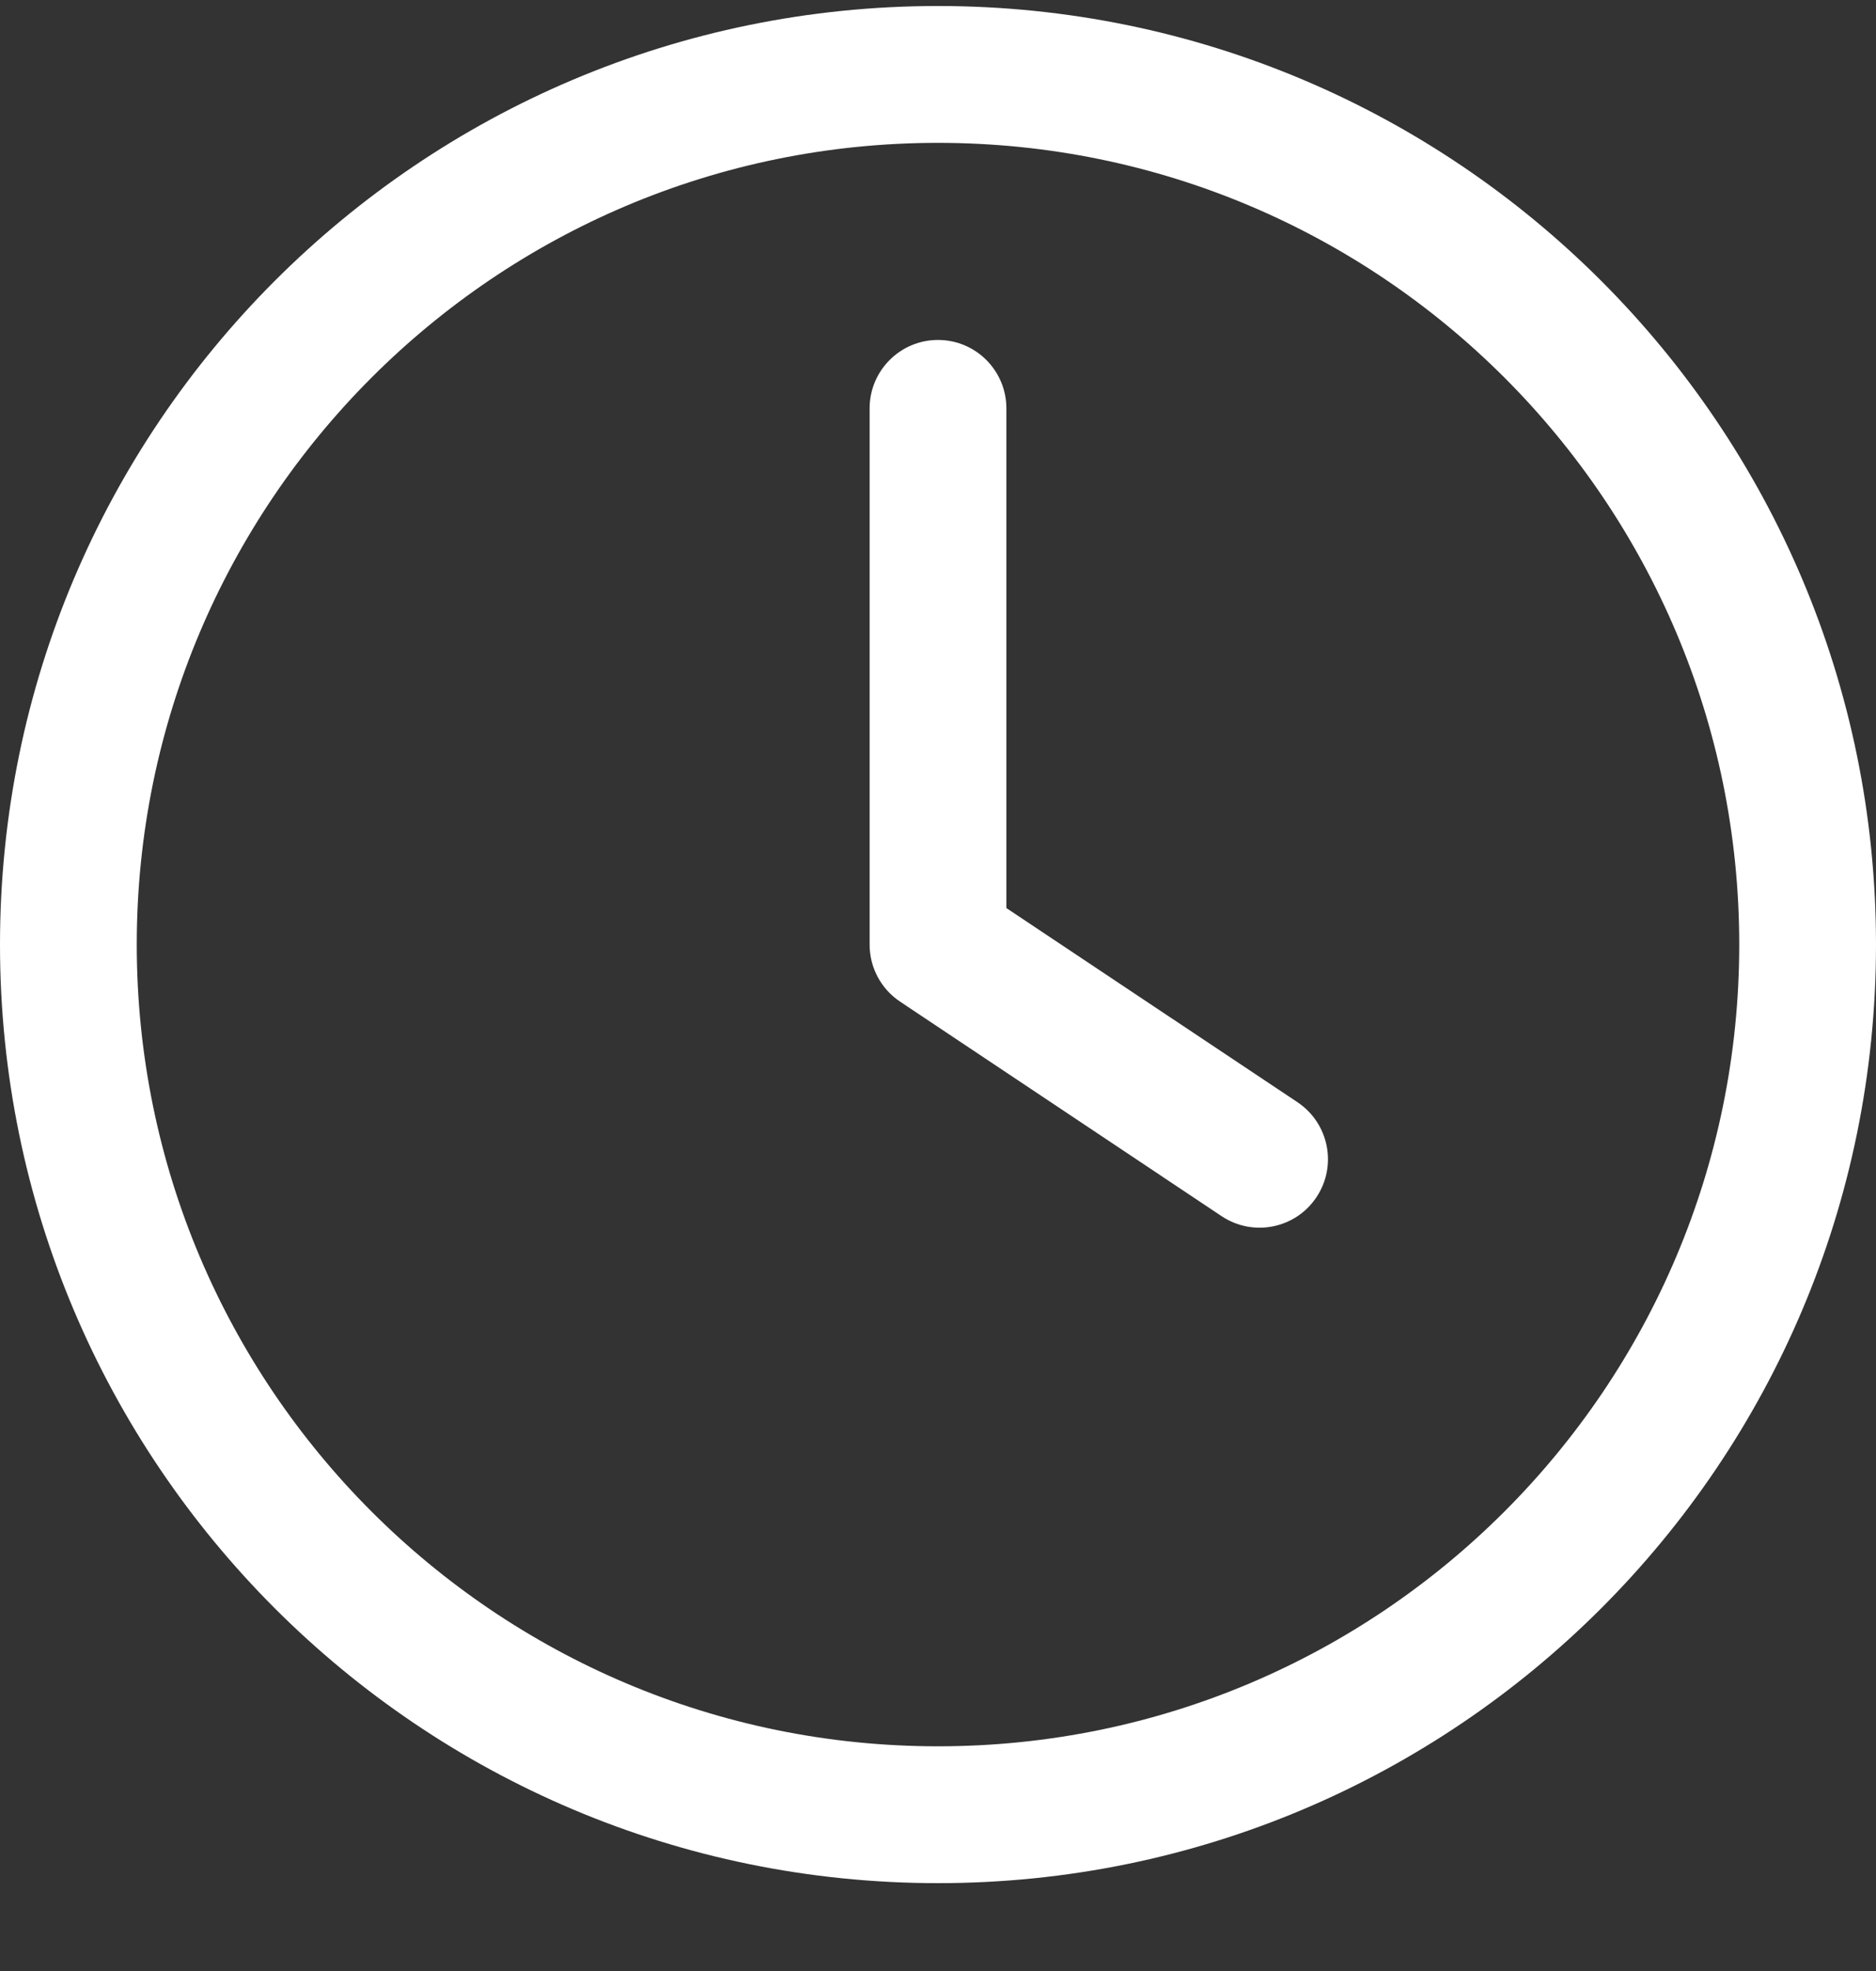
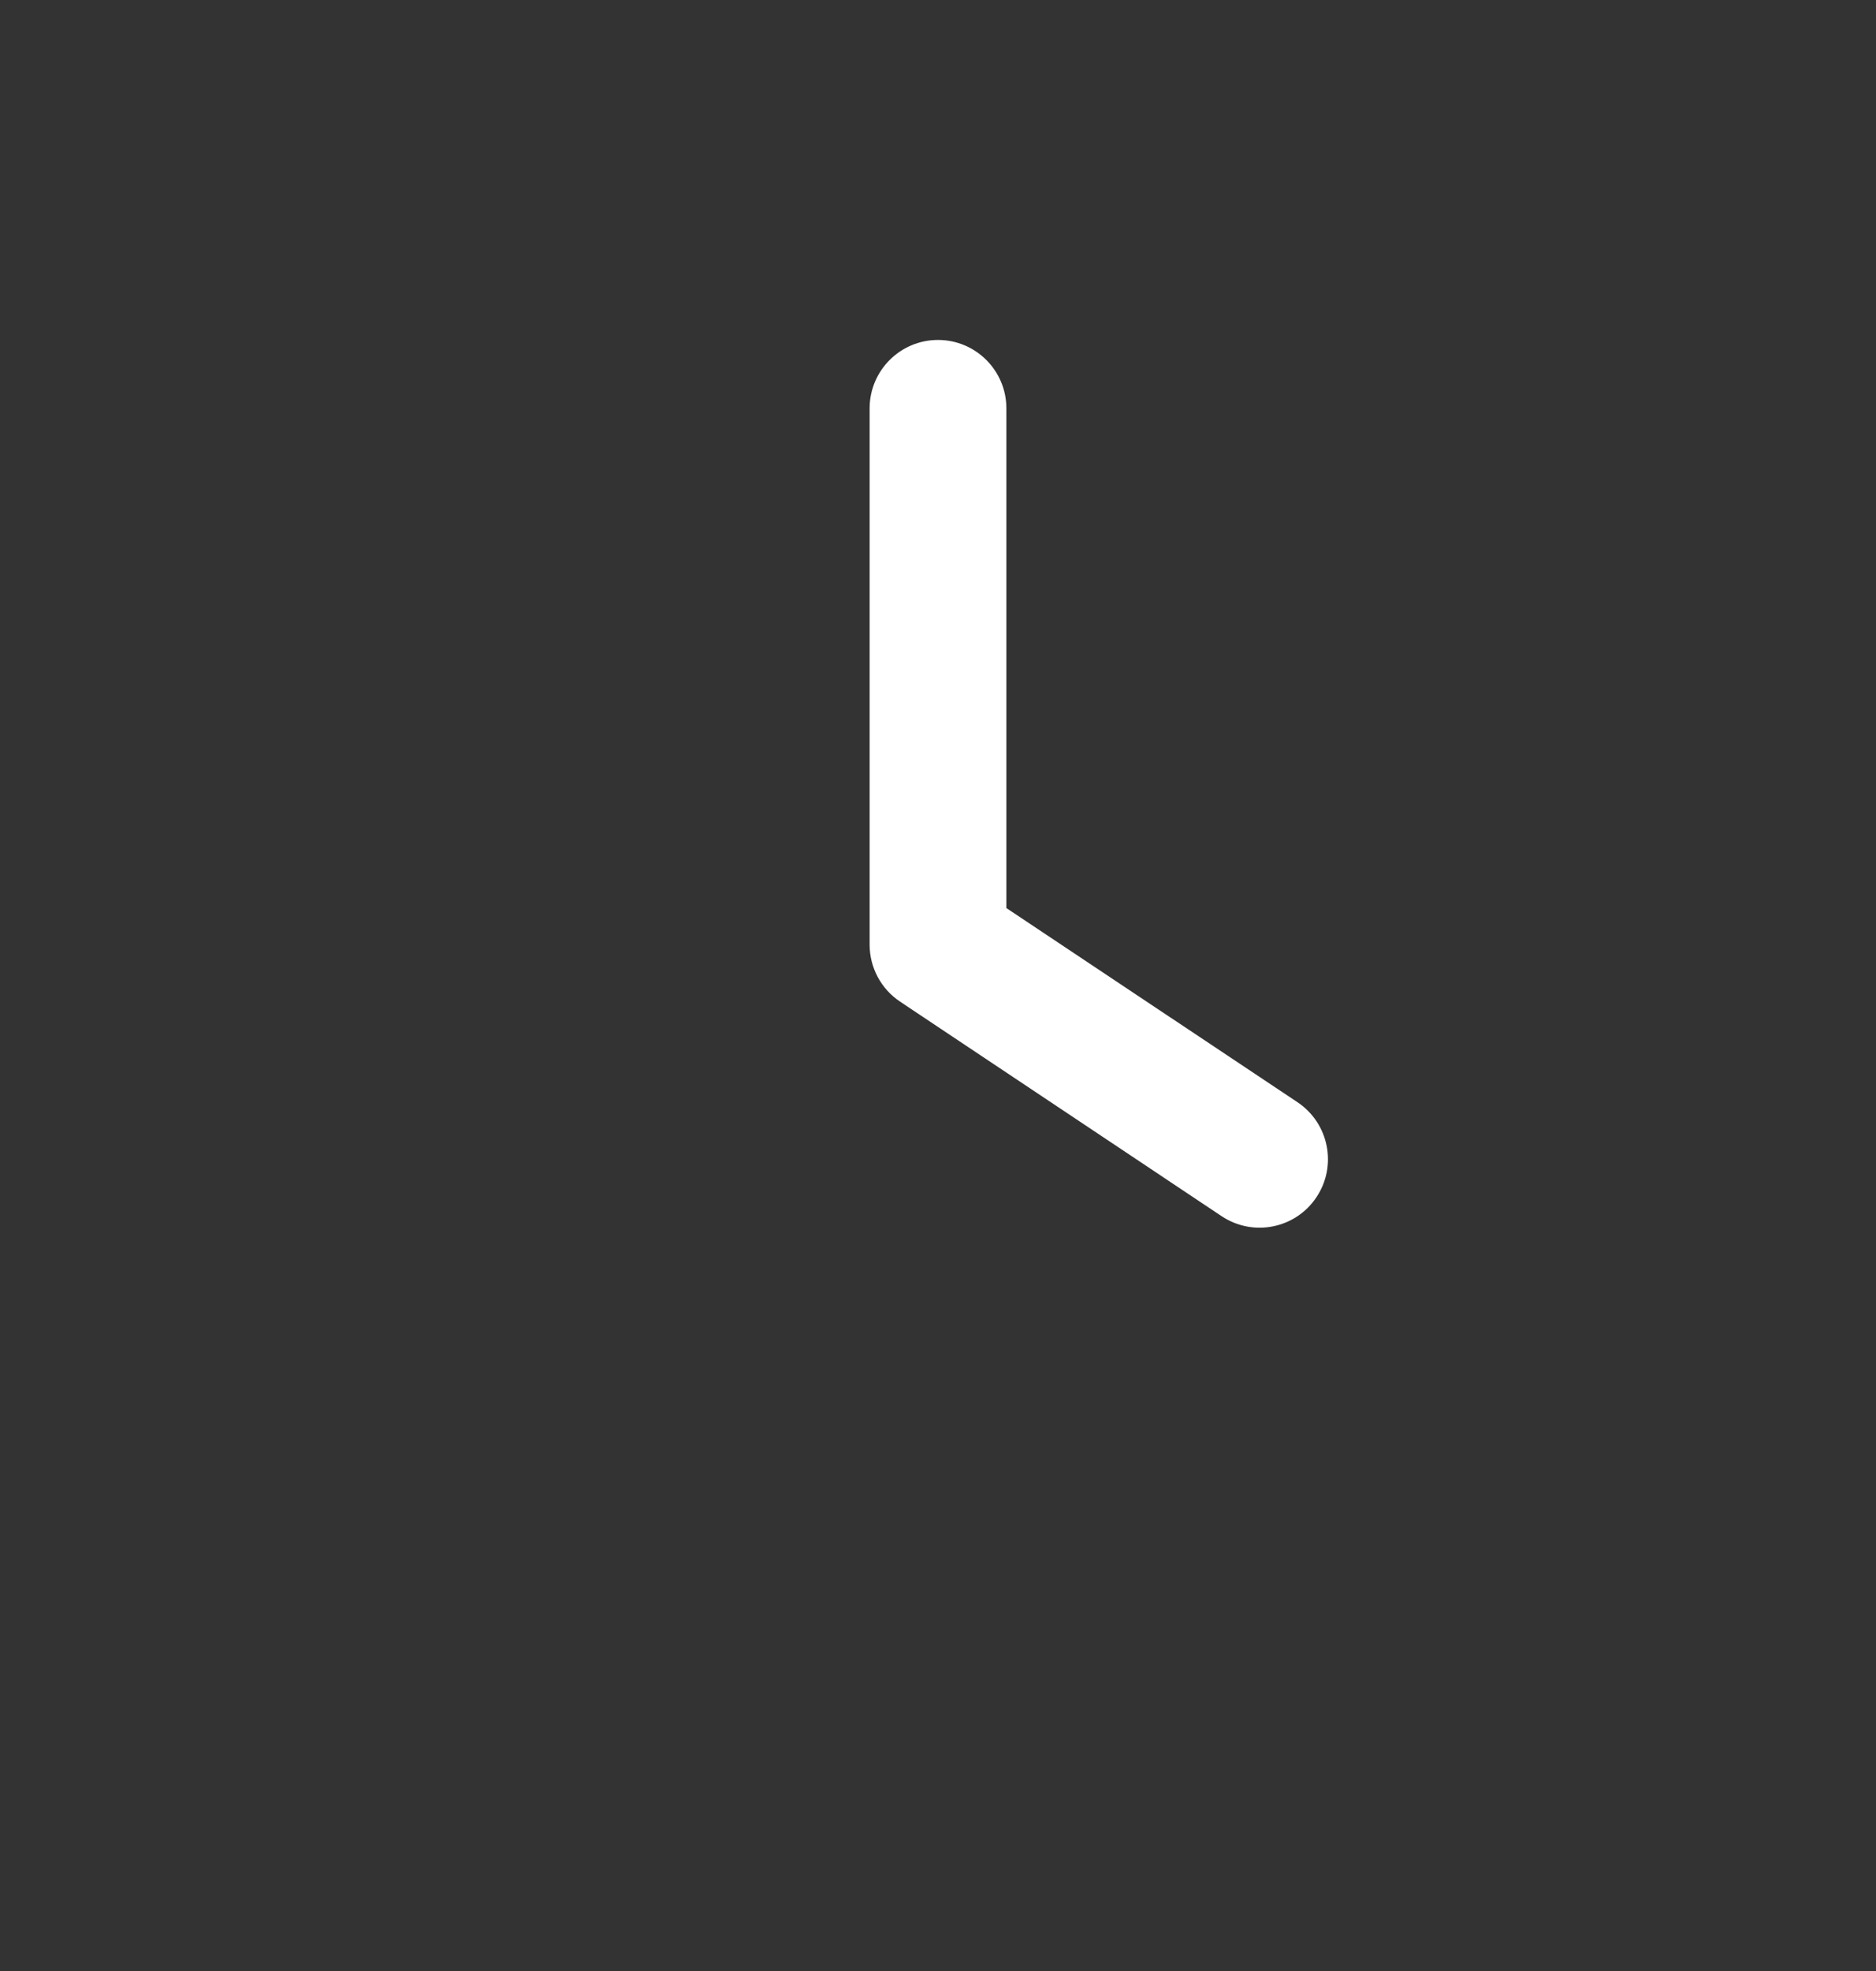
<svg xmlns="http://www.w3.org/2000/svg" width="20" height="21" viewBox="0 0 20 21" fill="none">
  <rect x="0" y="0" width="20" height="21" fill="#333333" stroke="none" />
  <g id="Outline/clock" clip-path="url(#clip0_685_5203)">
    <path id="Vector 1109 (Stroke)" fill-rule="evenodd" clip-rule="evenodd" d="M10 3.622C10.403 3.622 10.729 3.949 10.729 4.351V9.675L13.833 11.744C14.168 11.968 14.258 12.421 14.035 12.755C13.812 13.091 13.359 13.181 13.024 12.958L9.596 10.672C9.393 10.537 9.271 10.309 9.271 10.065V4.351C9.271 3.949 9.597 3.622 10 3.622Z" fill="white" />
-     <path id="Ellipse 481 (Stroke)" fill-rule="evenodd" clip-rule="evenodd" d="M10 18.606C14.717 18.606 18.542 14.781 18.542 10.064C18.542 5.347 14.717 1.522 10 1.522C5.283 1.522 1.458 5.347 1.458 10.064C1.458 14.781 5.283 18.606 10 18.606ZM10 20.064C15.523 20.064 20 15.587 20 10.064C20 4.541 15.523 0.064 10 0.064C4.477 0.064 0 4.541 0 10.064C0 15.587 4.477 20.064 10 20.064Z" fill="white" />
  </g>
  <defs>
    <clipPath id="clip0_685_5203">
      <rect width="20" height="20" fill="white" transform="translate(0 0.064)" />
    </clipPath>
  </defs>
</svg>